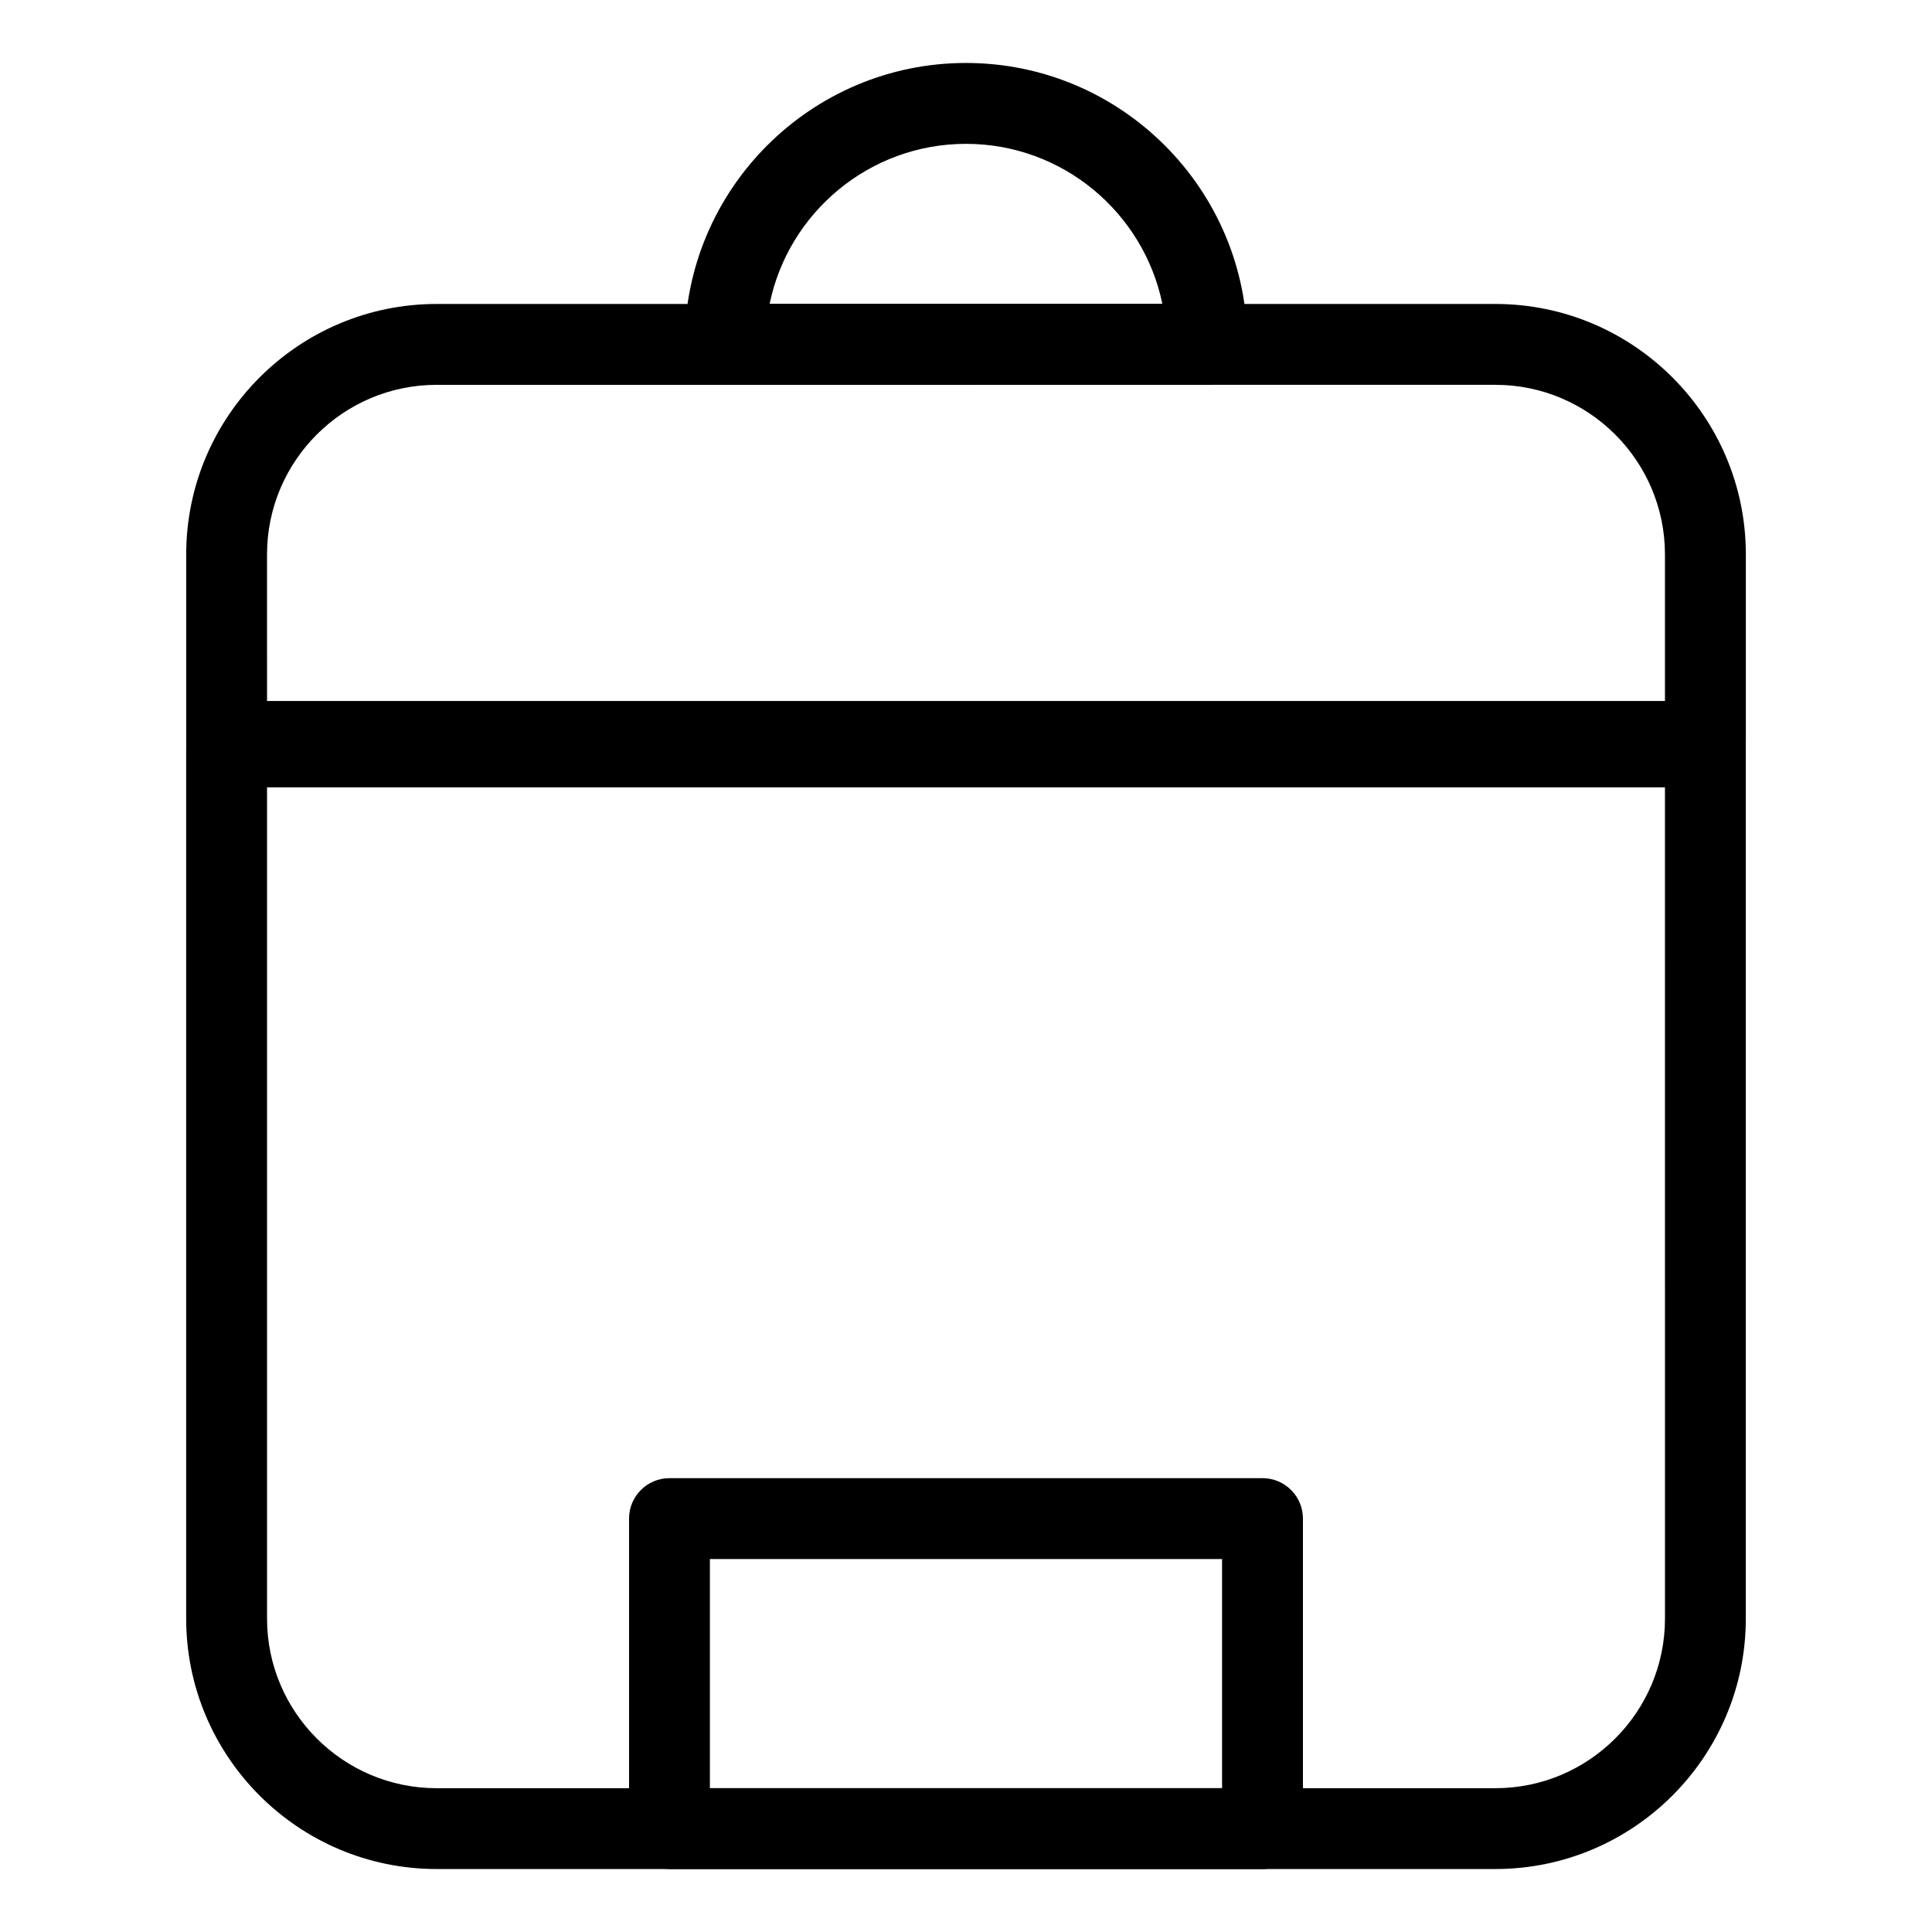
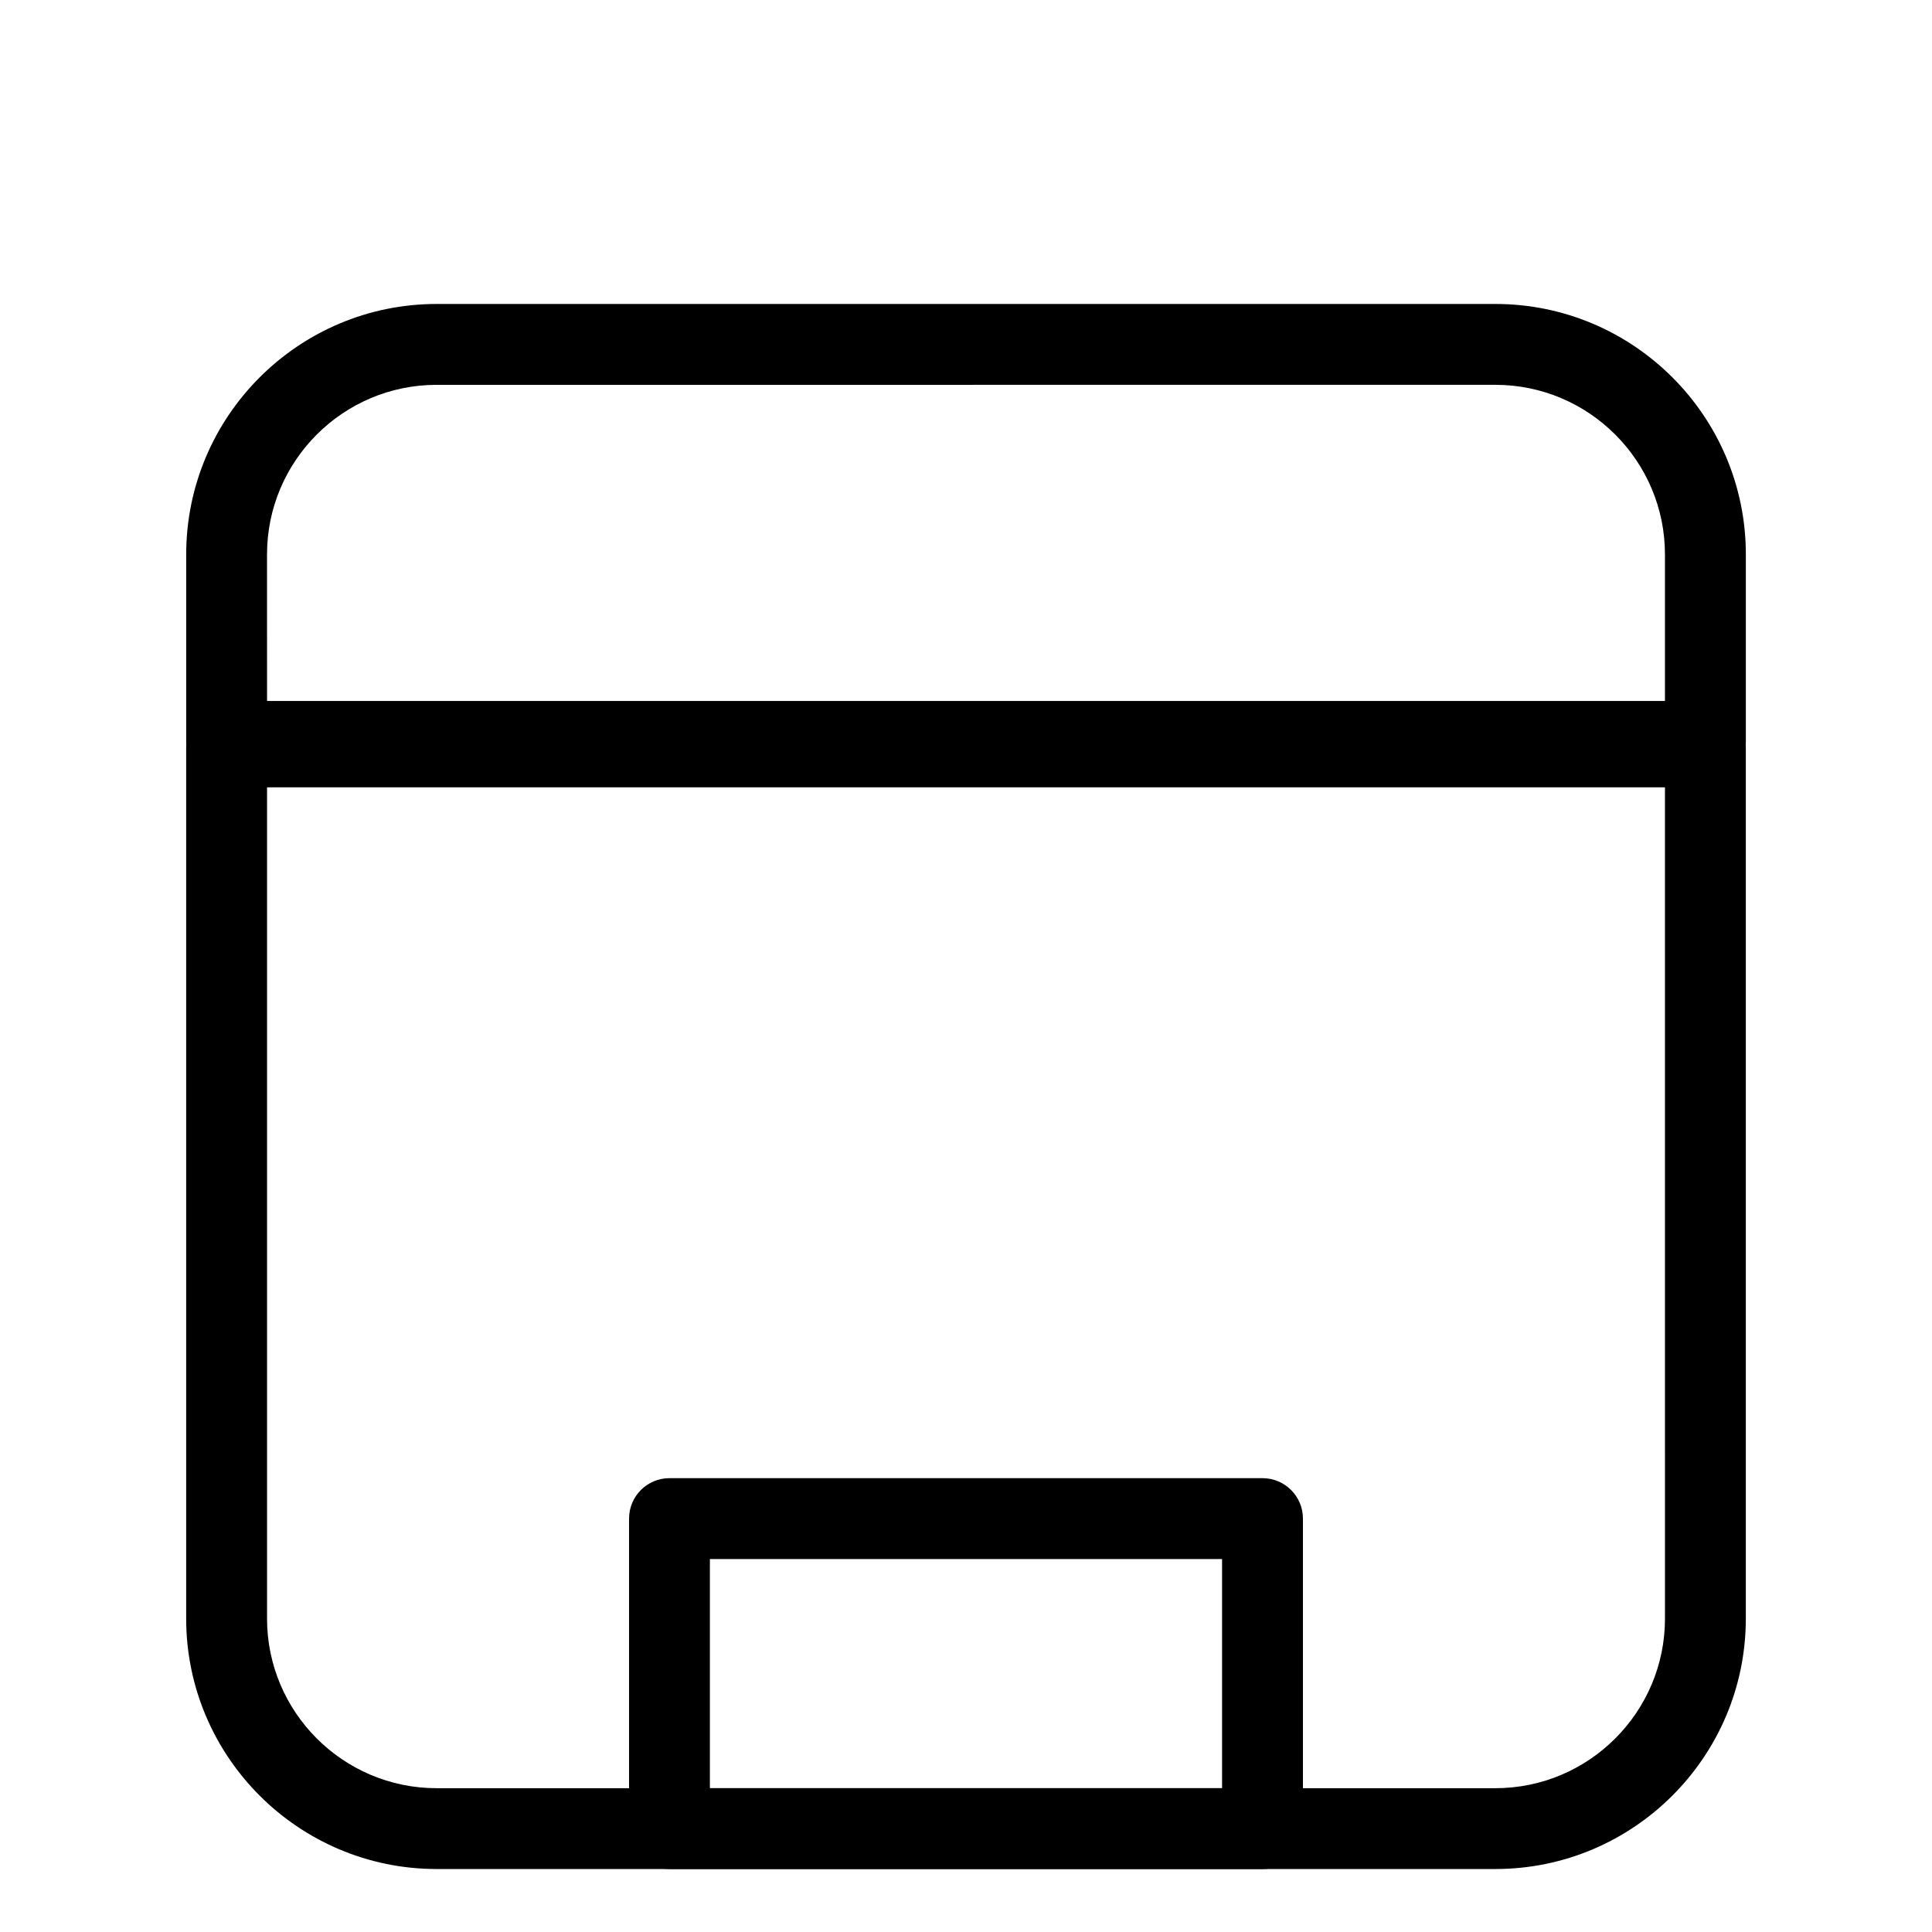
<svg xmlns="http://www.w3.org/2000/svg" fill="#000000" width="800px" height="800px" version="1.1" viewBox="144 144 512 512">
  <g>
    <path d="m595.95 351.2h-391.89c-5.914 0-10.715-4.801-10.715-10.715v-49.559c0-36.598 29.773-66.371 66.371-66.371h280.58c36.602 0 66.371 29.773 66.371 66.371v49.559c0.004 5.914-4.797 10.715-10.711 10.715zm-381.18-21.434h370.46v-38.844c0-24.777-20.164-44.941-44.945-44.941l-280.58 0.004c-24.777 0-44.941 20.156-44.941 44.941z" />
    <path d="m540.29 639.31h-280.58c-36.598 0-66.371-29.777-66.371-66.371v-231.01c0-5.914 4.801-10.715 10.715-10.715h391.89c5.918 0 10.715 4.801 10.715 10.715v231.01c0.008 36.594-29.766 66.371-66.363 66.371zm-325.52-286.66v220.3c0 24.777 20.156 44.941 44.941 44.941h280.58c24.781 0 44.945-20.164 44.945-44.941l-0.004-220.3z" />
-     <path d="m463.85 245.98h-127.7c-5.914 0-10.711-4.801-10.711-10.715 0-41.117 33.441-74.578 74.559-74.578s74.562 33.457 74.562 74.574c0 5.922-4.801 10.719-10.715 10.719zm-115.89-21.434h104.08c-4.969-24.18-26.41-42.426-52.043-42.426-25.629 0-47.078 18.246-52.039 42.426z" />
    <path d="m478.58 639.31h-157.16c-5.918 0-10.715-4.801-10.715-10.715v-82.152c0-5.918 4.797-10.715 10.715-10.715h157.16c5.914 0 10.711 4.797 10.711 10.715v82.152c0.004 5.914-4.797 10.715-10.707 10.715zm-146.45-21.434h135.73v-60.719h-135.73z" />
  </g>
</svg>